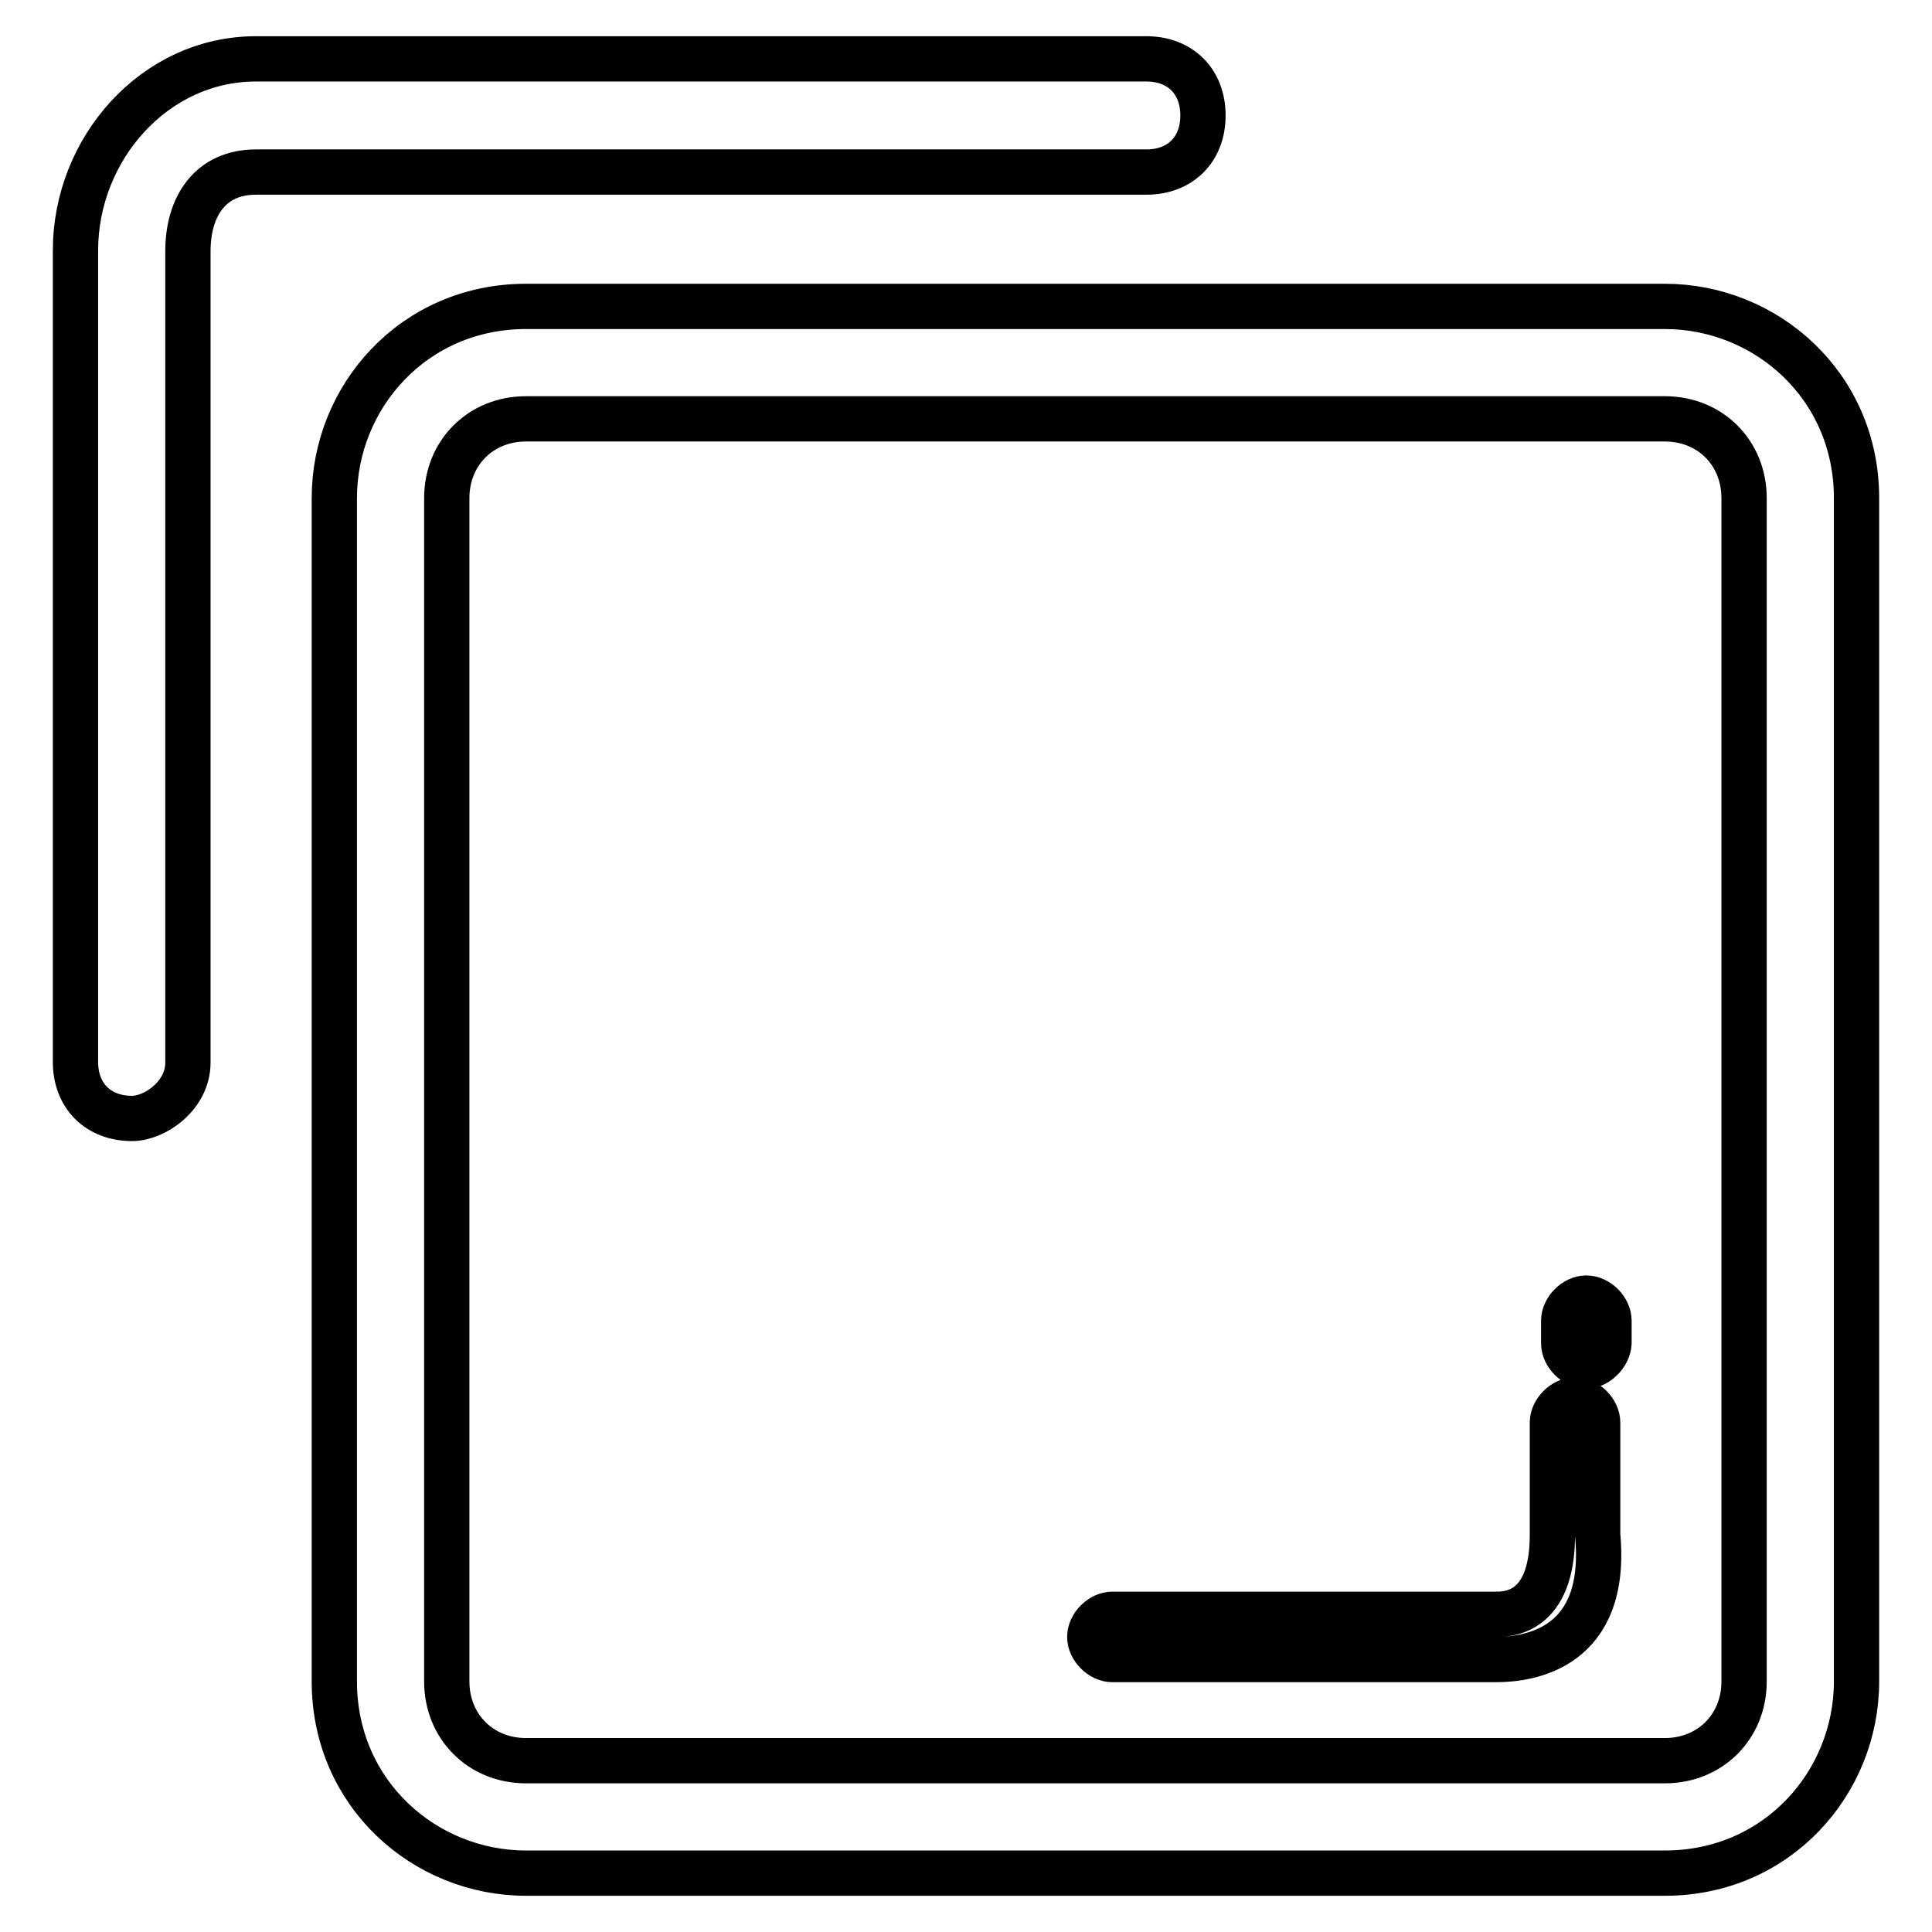
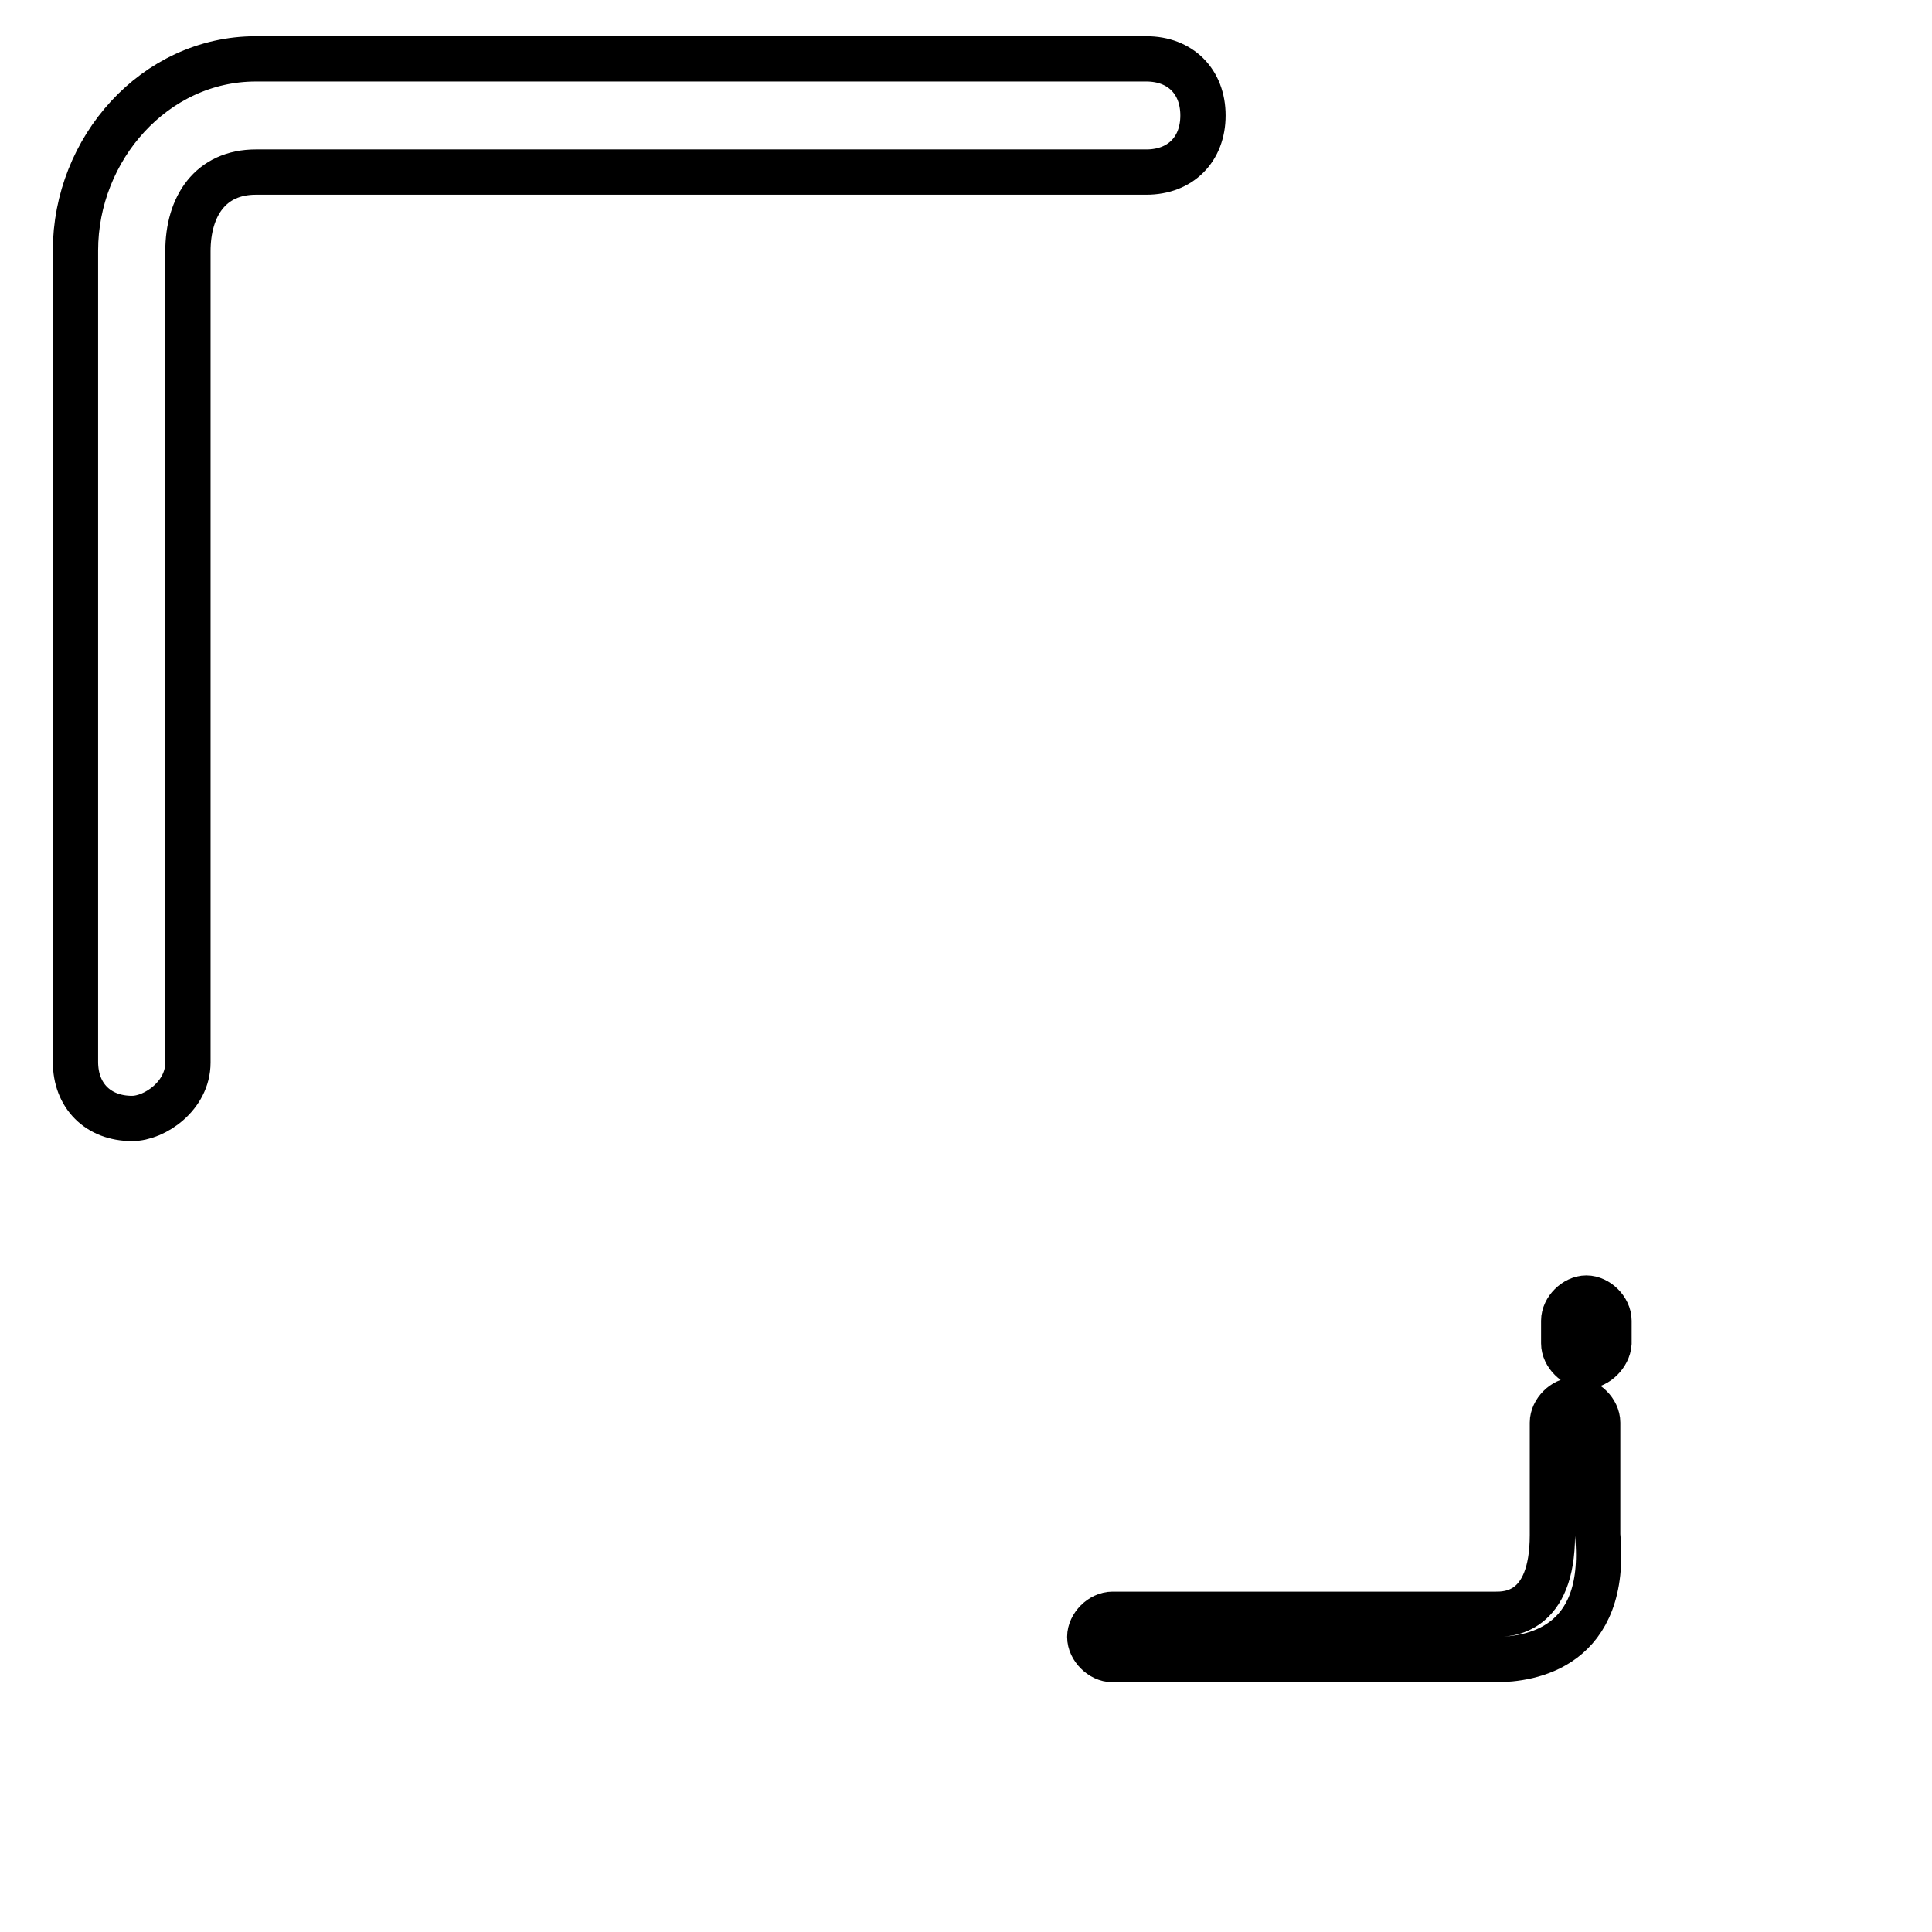
<svg xmlns="http://www.w3.org/2000/svg" version="1.1" x="0px" y="0px" viewBox="0 0 256 256" enable-background="new 0 0 256 256" xml:space="preserve">
  <g>
-     <path stroke-width="6" fill-opacity="0" stroke="#000000" d="M246,222.8c0,13.4-10.5,25.4-25.4,25.4H69.7c-13.4,0-25.4-10.5-25.4-25.4V66c0-13.4,10.5-25.4,25.4-25.4 h150.9c13.4,0,25.4,10.5,25.4,25.4V222.8L246,222.8z M231.1,66c0-6-4.5-10.5-10.5-10.5H69.7c-6,0-10.5,4.5-10.5,10.5v156.8 c0,6,4.5,10.5,10.5,10.5h150.9c6,0,10.5-4.5,10.5-10.5V66L231.1,66z" />
    <path stroke-width="6" fill-opacity="0" stroke="#000000" d="M17.5,148.2c-4.5,0-7.5-3-7.5-7.5V33.2C10,19.7,20.5,7.8,33.9,7.8h118c4.5,0,7.5,3,7.5,7.5 c0,4.5-3,7.5-7.5,7.5h-118c-6,0-9,4.5-9,10.5v107.5C24.9,145.2,20.5,148.2,17.5,148.2z M198.2,219.9h-50.8c-1.5,0-3-1.5-3-3 c0-1.5,1.5-3,3-3h50.8c1.5,0,7.5,0,7.5-10.5v-14.9c0-1.5,1.5-3,3-3c1.5,0,3,1.5,3,3v14.9C213.1,218.4,202.7,219.9,198.2,219.9 L198.2,219.9z M210.2,181c-1.5,0-3-1.5-3-3v-3c0-1.5,1.5-3,3-3s3,1.5,3,3v3C213.1,179.5,211.6,181,210.2,181z" />
  </g>
</svg>